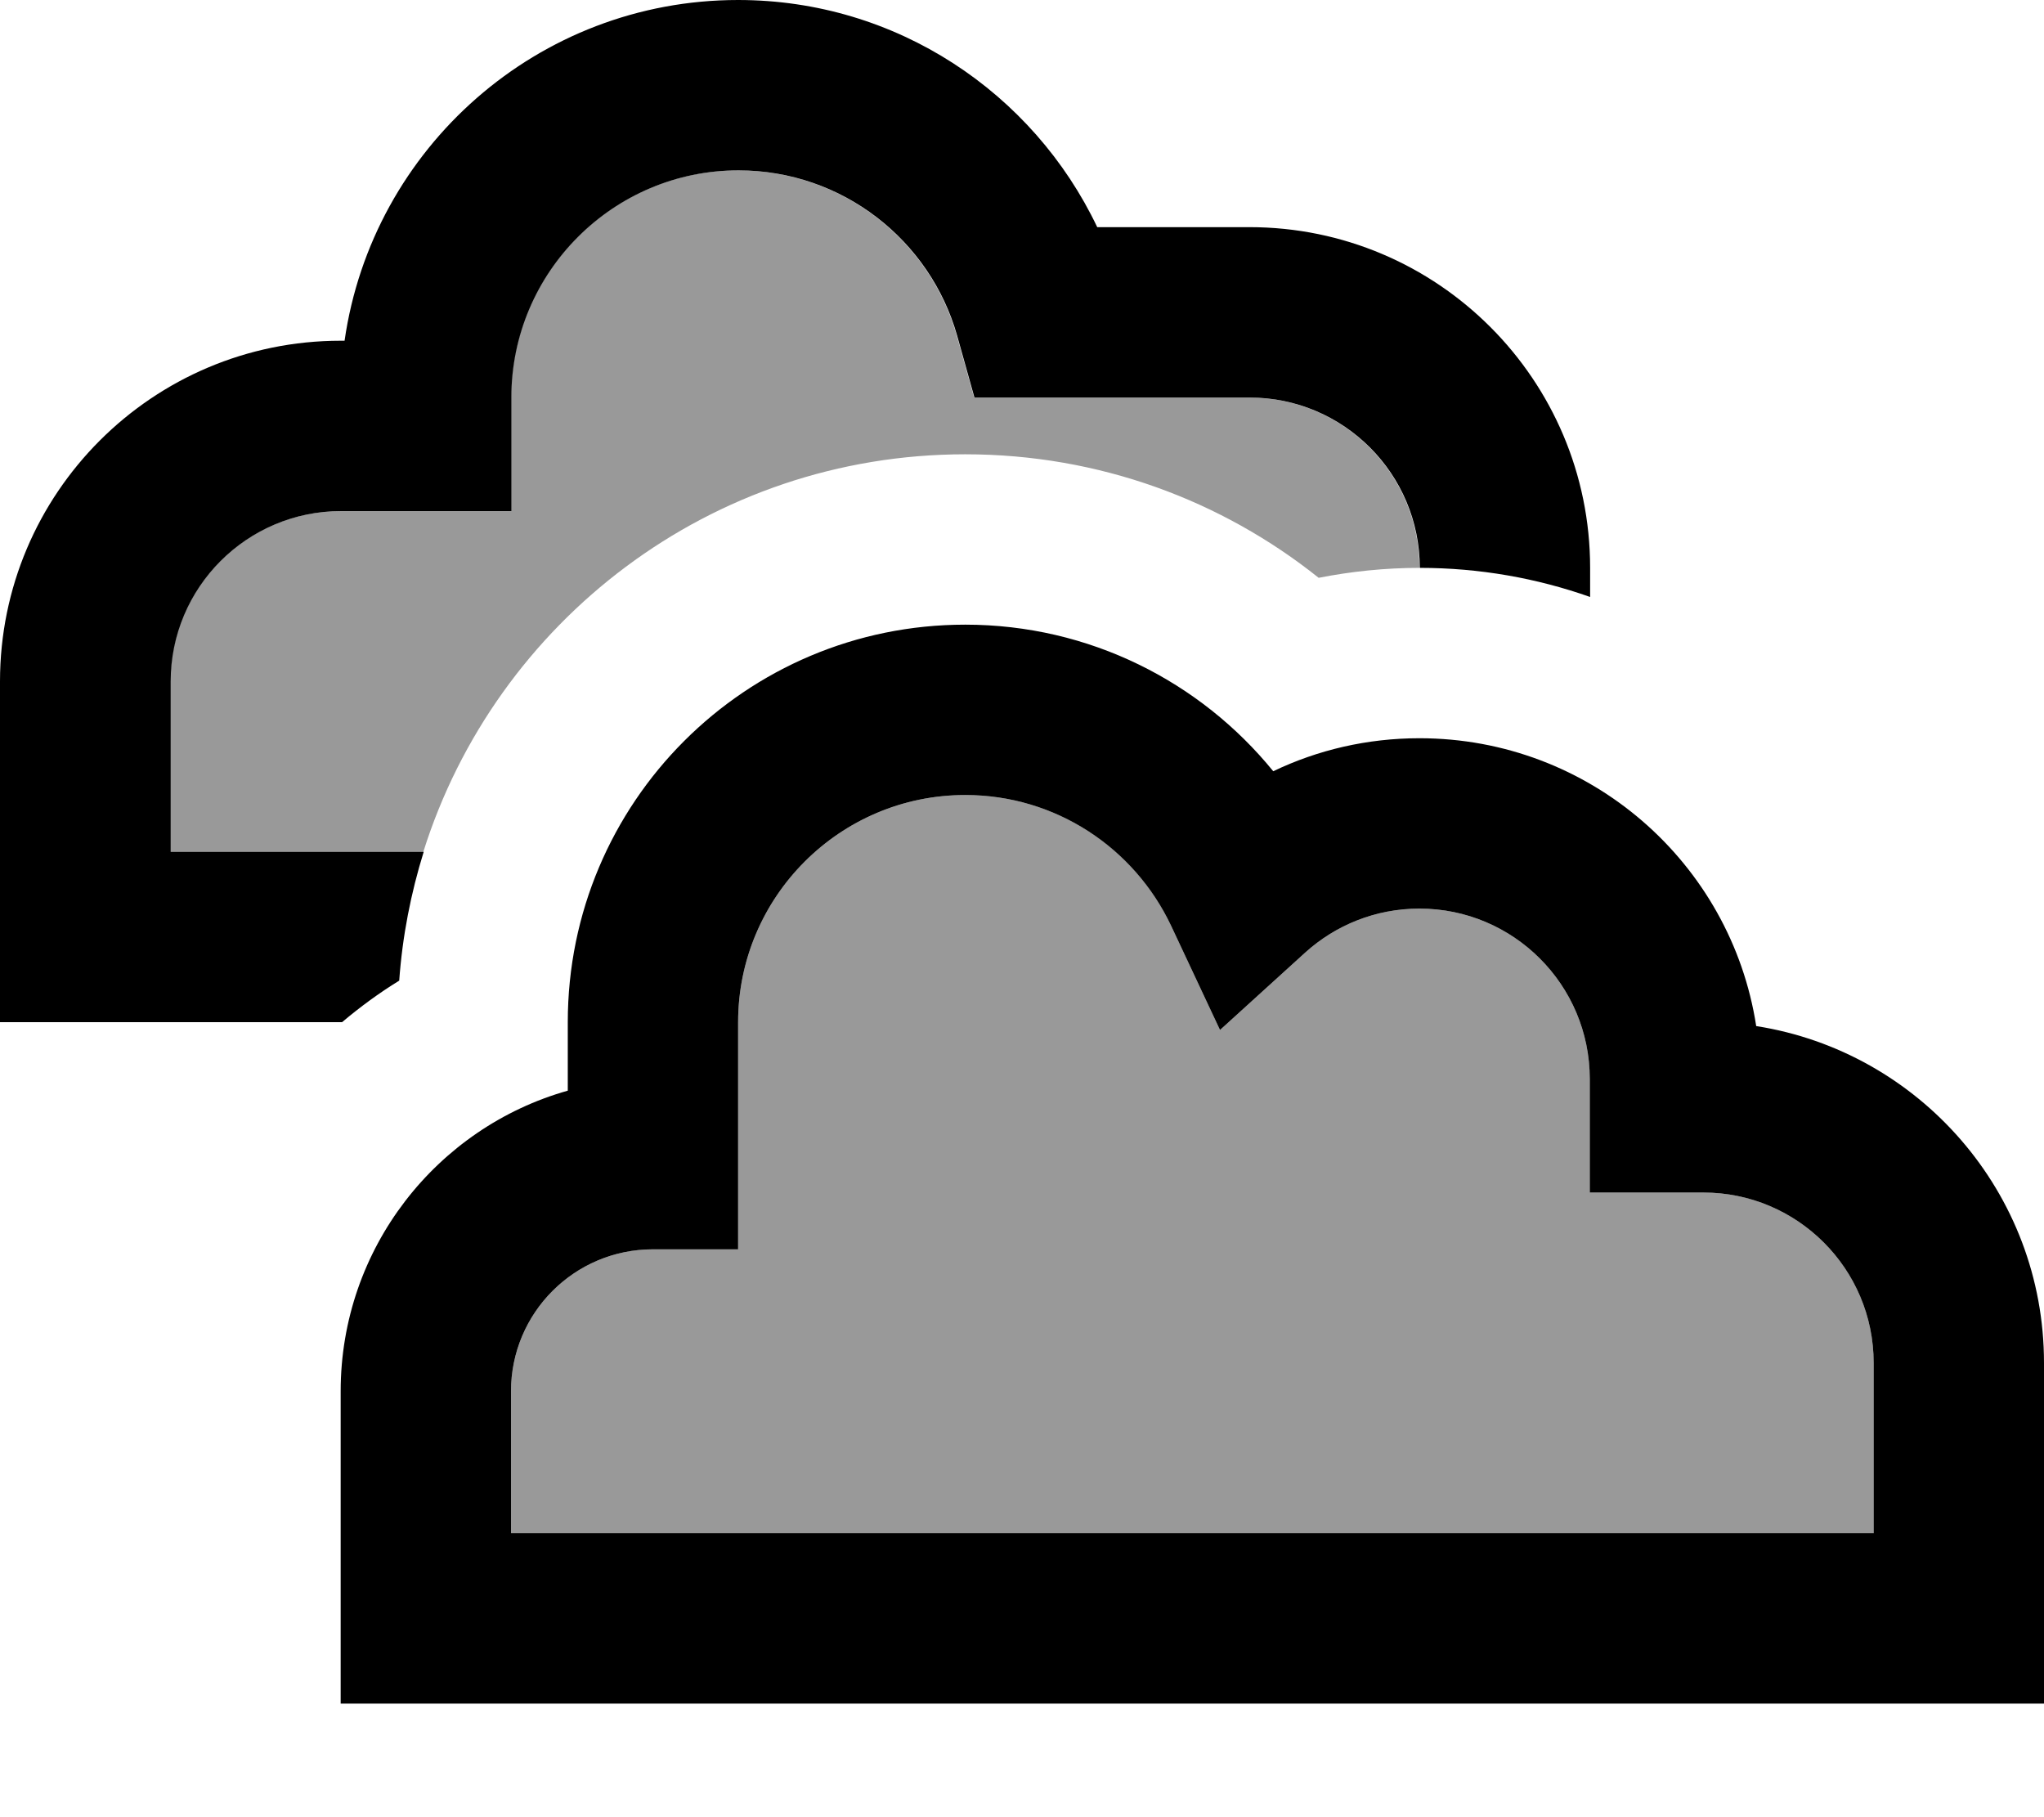
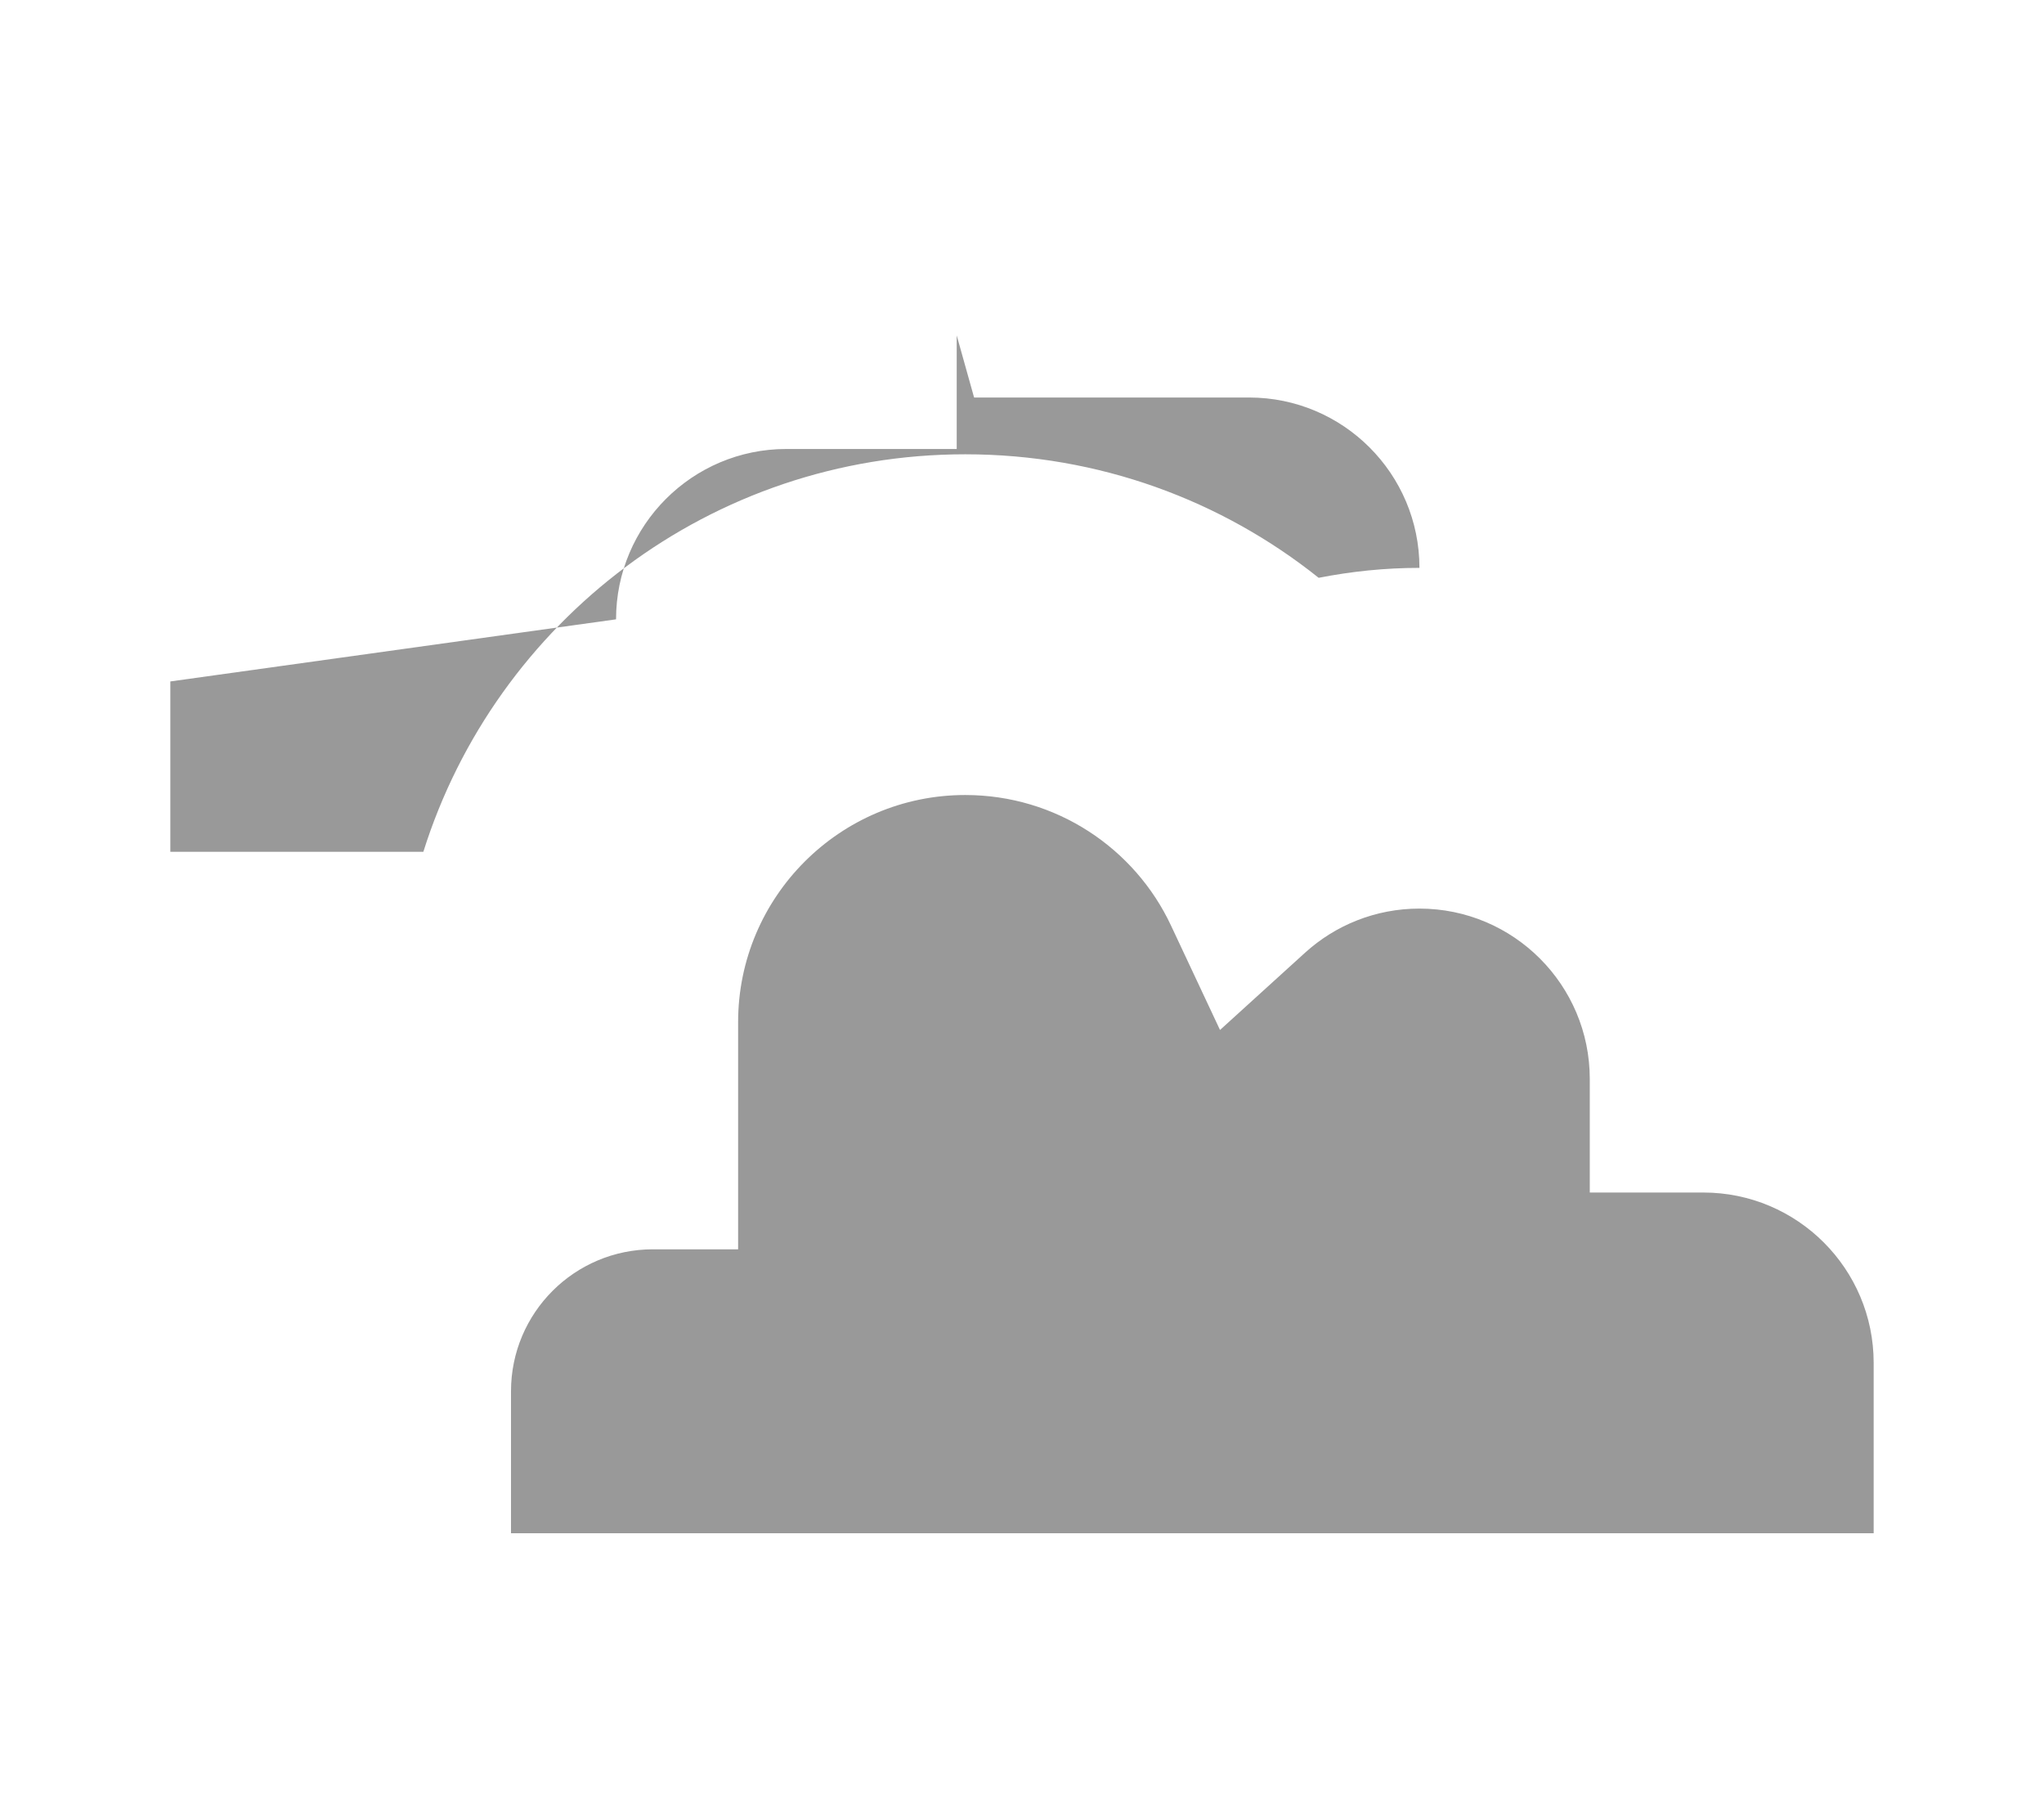
<svg xmlns="http://www.w3.org/2000/svg" viewBox="0 0 576 512">
-   <path style="fill:currentColor;opacity:.4" d="M48 192l0 48 71.3 0c20.4-64.9 81-112 152.7-112 37.7 0 72.3 13 99.6 34.8 9.2-1.8 18.7-2.8 28.4-2.8 0-26.5-21.5-48-48-48l-77.5 0-4.9-17.5C262 67.7 237.3 48 208 48 172.7 48 144 76.7 144 112l0 32-48 0c-26.5 0-48 21.5-48 48zm96 200l0 40 384 0 0-48c0-26.5-21.5-48-48-48l-32 0 0-32c0-26.5-21.5-48-48-48-12.4 0-23.7 4.7-32.2 12.4l-24 21.8-13.8-29.4c-10.2-21.8-32.4-36.8-58-36.8-35.3 0-64 28.7-64 64l0 64-24 0c-22.1 0-40 17.9-40 40z" />
-   <path style="fill:currentColor;opacity:1" d="M309.2 64C291.2 26.2 252.7 0 208 0 151.6 0 104.9 41.7 97.1 96L96 96C43 96 0 139 0 192l0 96 96.4 0c5.1-4.3 10.4-8.2 16.1-11.7 .9-12.6 3.3-24.7 6.9-36.3l-71.3 0 0-48c0-26.5 21.5-48 48-48l48 0 0-32c0-35.3 28.7-64 64-64 29.3 0 54 19.7 61.6 46.5l4.9 17.5 77.5 0c26.5 0 48 21.5 48 48 16.8 0 33 2.9 48 8.2l0-8.2c0-53-43-96-96-96l-42.8 0zM208 288c0-35.3 28.7-64 64-64 25.6 0 47.7 15 58 36.8l13.8 29.4 24-21.8c8.5-7.7 19.8-12.4 32.2-12.4 26.5 0 48 21.5 48 48l0 32 32 0c26.5 0 48 21.5 48 48l0 48-384 0 0-40c0-22.1 17.9-40 40-40l24 0 0-64zm64-112c-61.9 0-112 50.1-112 112l0 19.3c-36.9 10.4-64 44.4-64 84.7l0 88 480 0 0-96c0-48-35.2-87.7-81.1-94.9-7.1-46-46.9-81.1-94.9-81.1-14.7 0-28.7 3.3-41.2 9.3-20.5-25.2-51.8-41.3-86.8-41.3z" />
+   <path style="fill:currentColor;opacity:.4" d="M48 192l0 48 71.3 0c20.4-64.9 81-112 152.7-112 37.7 0 72.3 13 99.6 34.8 9.2-1.8 18.7-2.8 28.4-2.8 0-26.5-21.5-48-48-48l-77.5 0-4.9-17.5l0 32-48 0c-26.5 0-48 21.5-48 48zm96 200l0 40 384 0 0-48c0-26.5-21.5-48-48-48l-32 0 0-32c0-26.5-21.5-48-48-48-12.4 0-23.7 4.7-32.2 12.4l-24 21.8-13.8-29.4c-10.2-21.8-32.4-36.8-58-36.8-35.3 0-64 28.7-64 64l0 64-24 0c-22.1 0-40 17.9-40 40z" />
</svg>